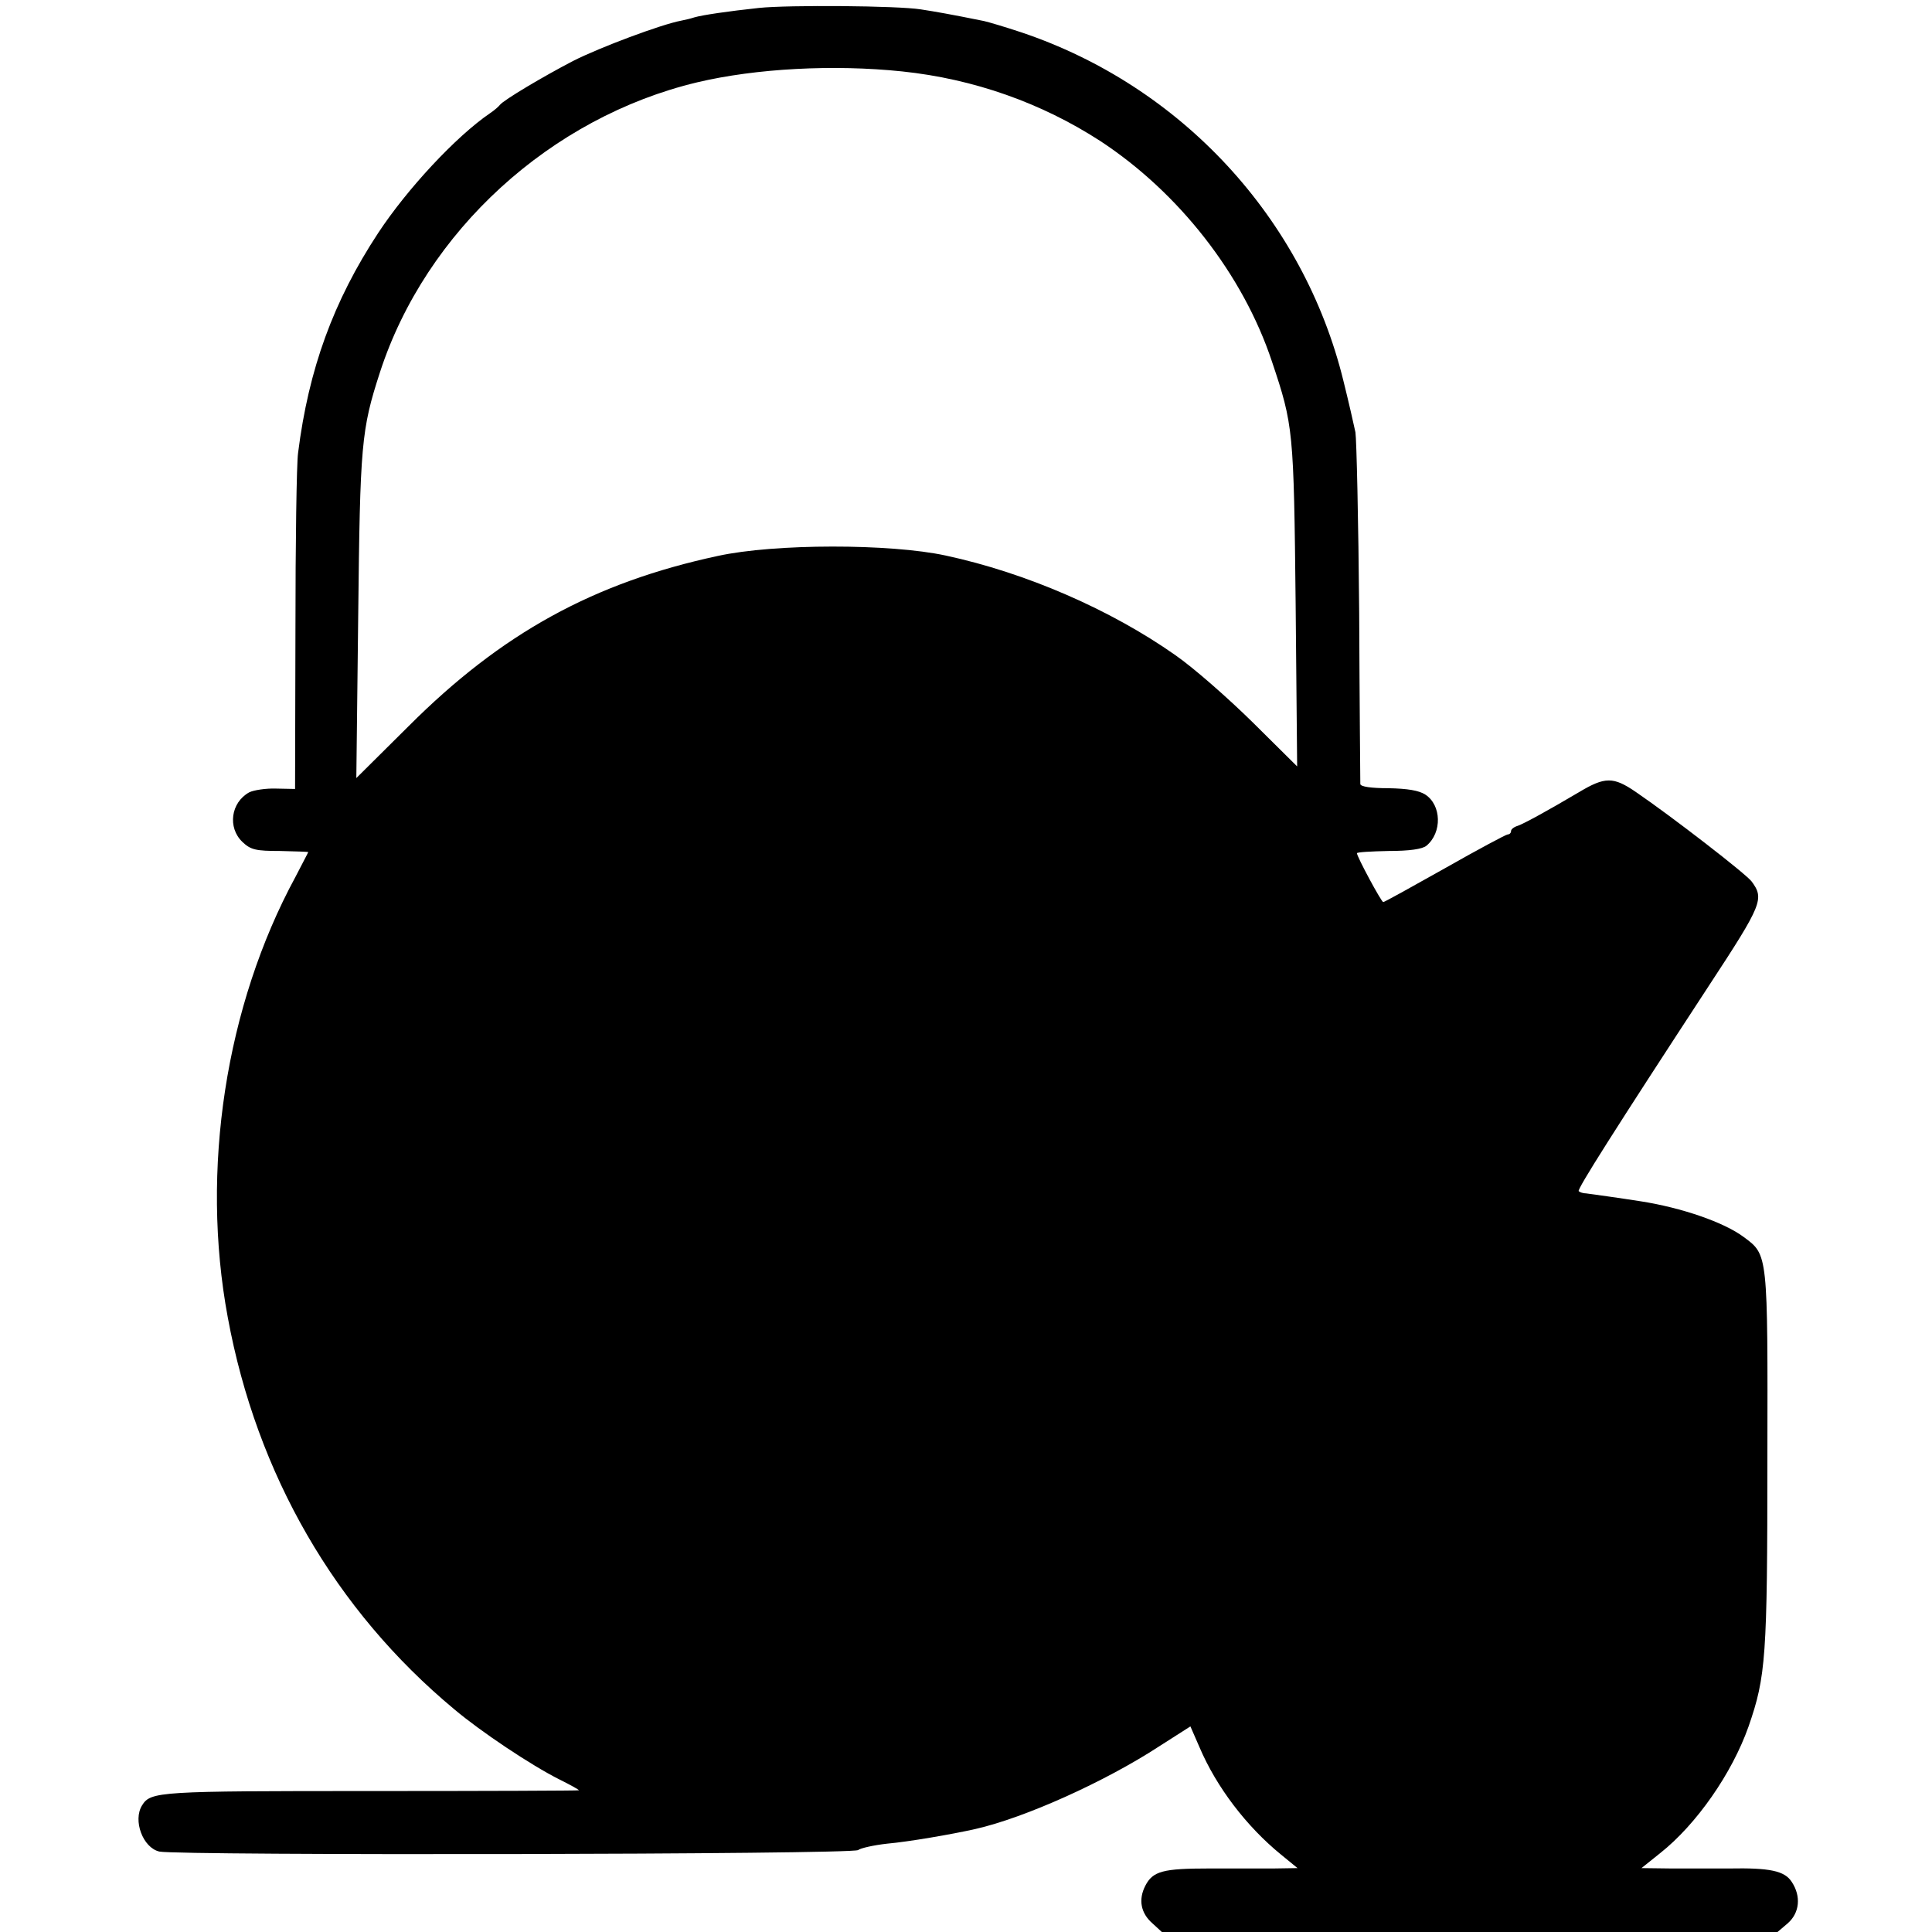
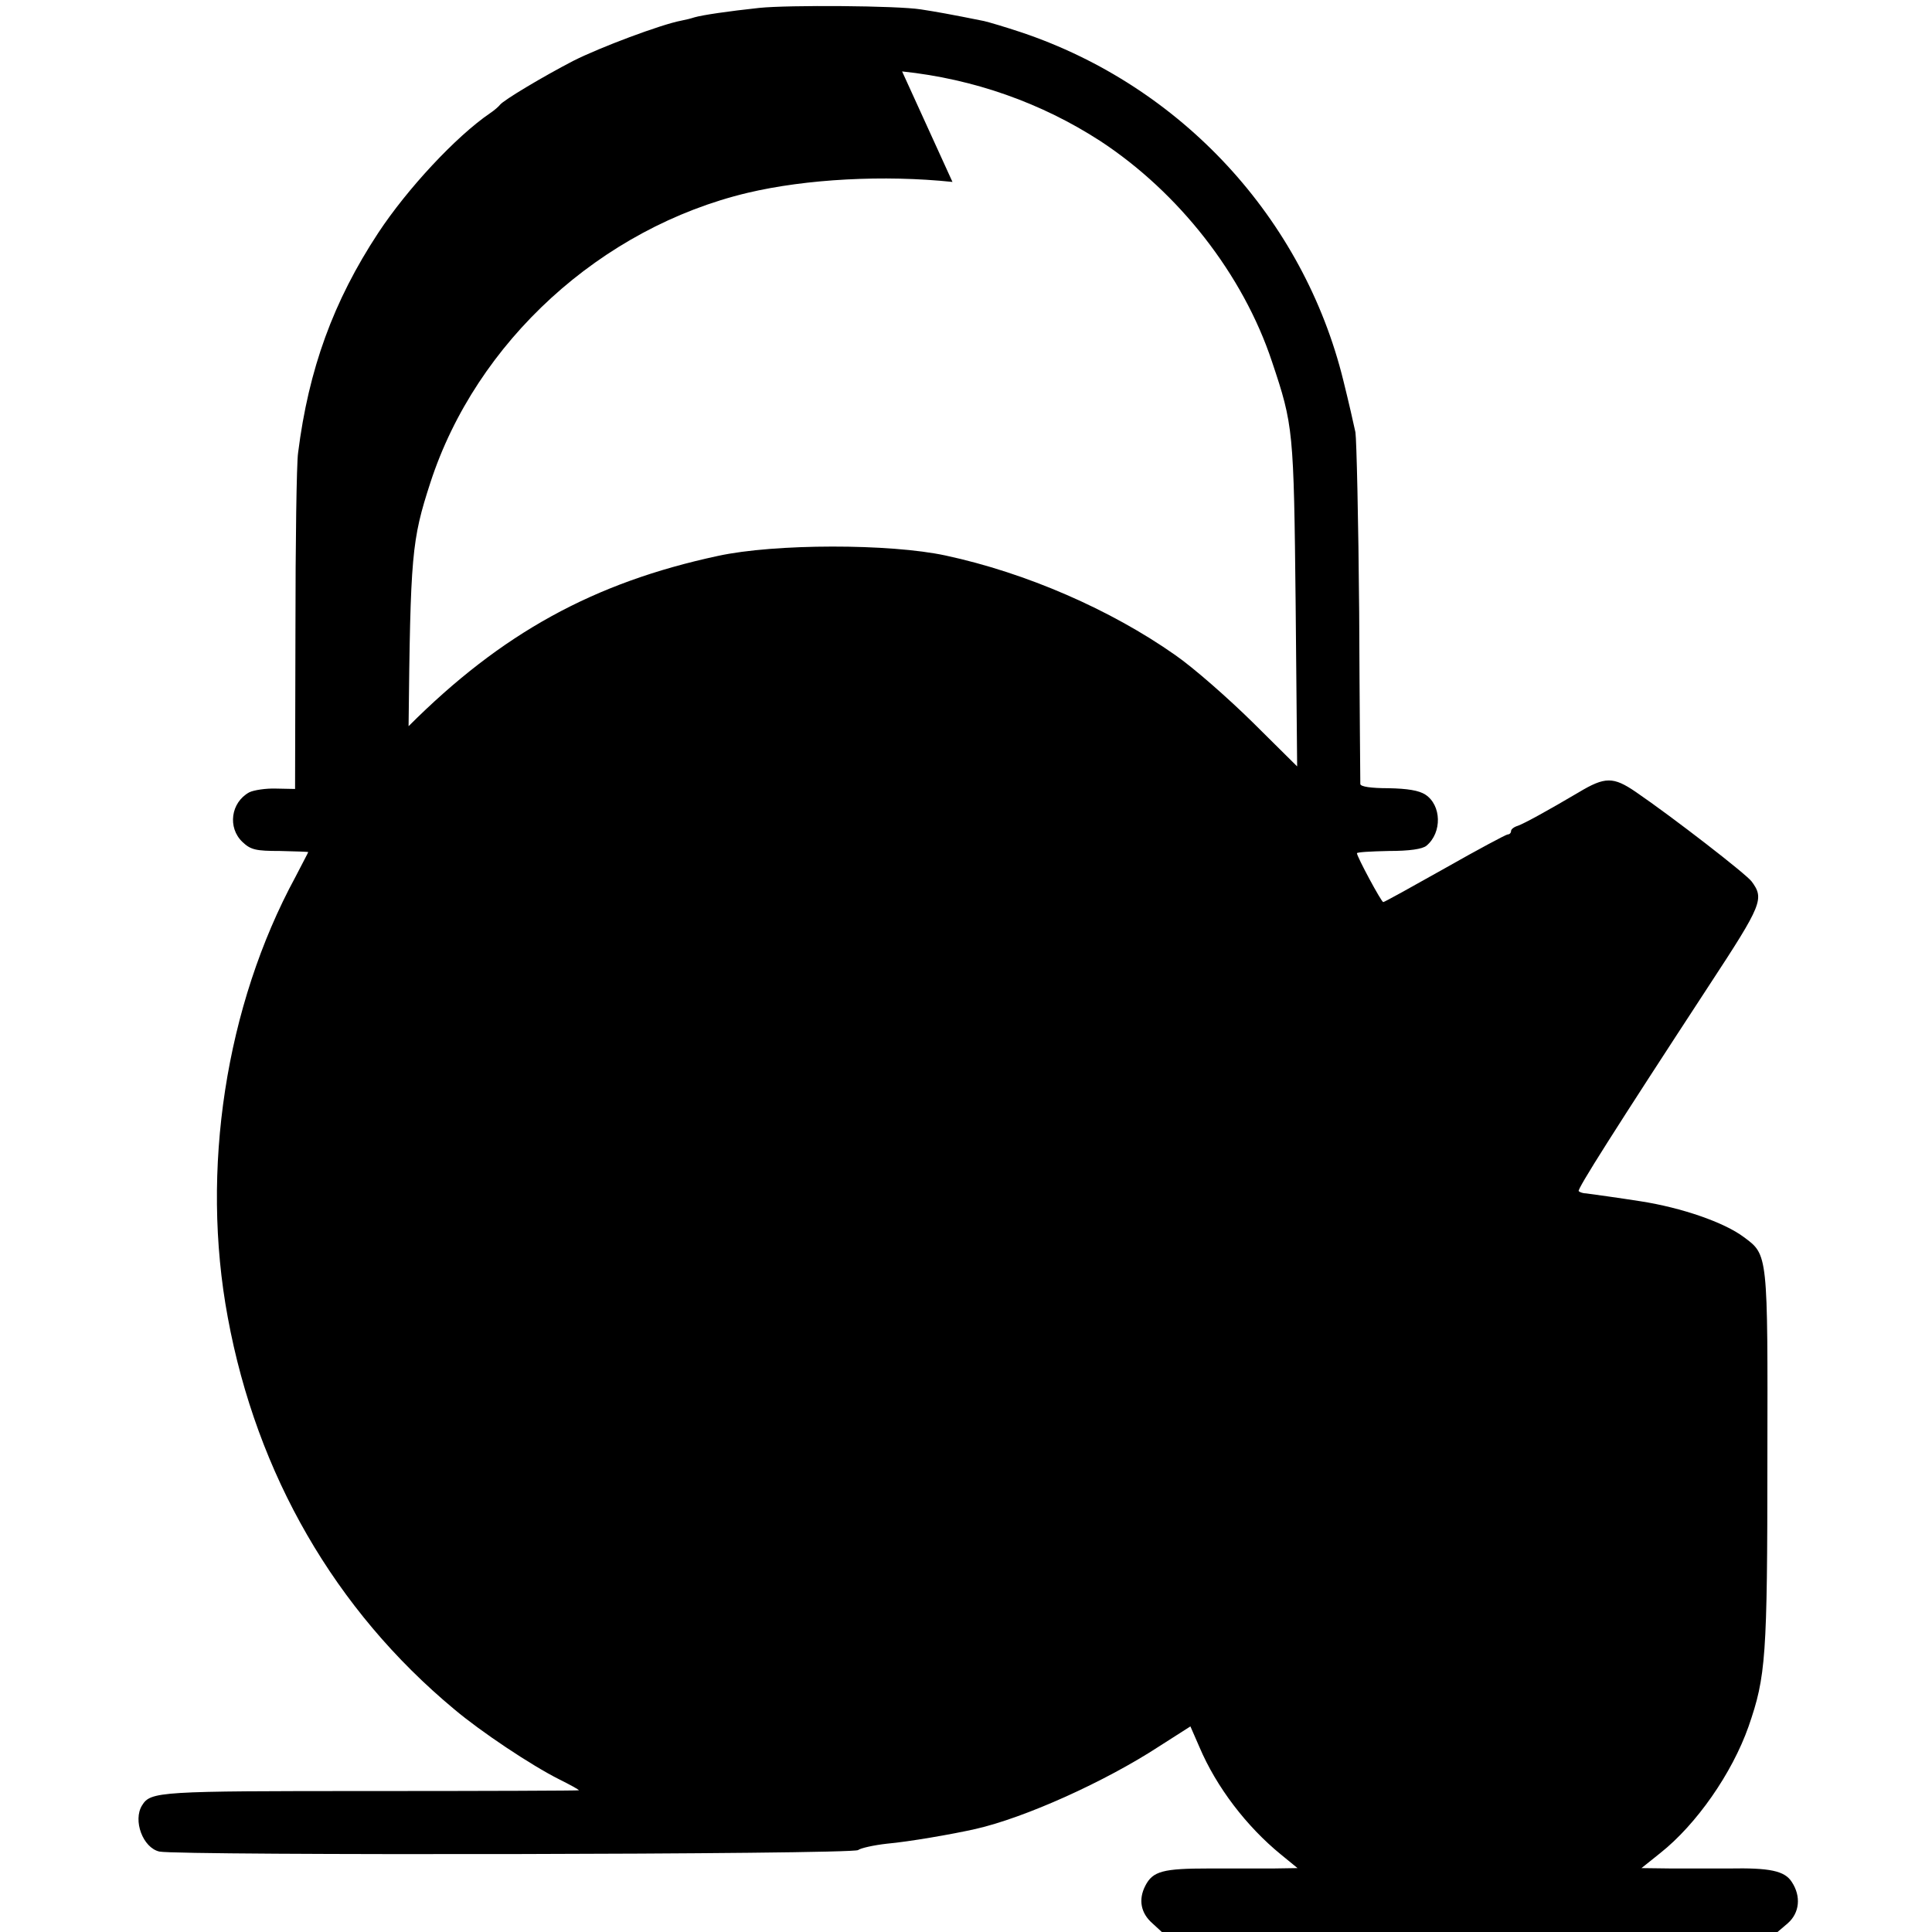
<svg xmlns="http://www.w3.org/2000/svg" version="1.0" width="514pt" height="514pt" viewBox="0 0 514 514" preserveAspectRatio="xMidYMid meet">
  <g transform="translate(0,514) scale(0.1,-0.1)" fill="#000000" stroke="none">
-     <path d="M2020 5119 c-84 -9 -151 -19 -172 -25 -9 -3 -25 -7 -36 -9 -53 -10 -216 -71 -287 -107 -79 -41 -185 -104 -195 -117 -3 -4 -14 -14 -26 -22 -91 -62 -221 -202 -298 -319 -119 -181 -185 -362 -213 -585 -4 -27 -7 -240 -7 -472 l-1 -422 -50 1 c-27 1 -60 -4 -72 -10 -49 -27 -58 -94 -18 -132 22 -21 36 -24 100 -24 41 -1 75 -2 75 -3 0 -1 -16 -31 -34 -66 -186 -343 -253 -780 -180 -1172 77 -418 286 -779 602 -1042 71 -60 206 -150 280 -187 28 -14 52 -27 52 -29 0 -1 -248 -2 -552 -2 -566 0 -587 -1 -610 -38 -25 -40 2 -113 46 -123 52 -11 1844 -8 1859 4 6 5 41 13 77 17 57 5 173 25 235 39 132 30 345 126 489 220 l83 53 24 -55 c45 -106 125 -211 217 -286 l44 -36 -64 -1 c-34 0 -112 0 -171 0 -123 0 -150 -7 -170 -46 -19 -37 -12 -73 19 -100 l25 -23 819 0 819 0 27 23 c32 28 36 72 11 110 -19 30 -59 38 -167 36 -41 0 -110 0 -154 0 l-79 1 50 40 c96 76 191 212 235 337 46 133 50 183 50 713 1 547 2 541 -63 589 -52 39 -165 78 -274 95 -57 9 -130 19 -145 21 -8 0 -17 3 -20 6 -5 4 95 162 348 549 141 215 146 229 112 275 -15 20 -210 171 -308 238 -60 41 -82 41 -152 -1 -83 -49 -145 -83 -162 -89 -10 -3 -18 -9 -18 -14 0 -5 -4 -9 -9 -9 -4 0 -79 -40 -167 -90 -87 -49 -161 -90 -164 -90 -5 0 -70 121 -70 130 0 3 38 5 84 6 56 0 90 5 101 14 42 35 40 108 -3 136 -17 11 -47 16 -98 17 -46 0 -74 4 -75 11 0 6 -2 211 -3 456 -2 245 -7 461 -10 480 -4 19 -18 81 -32 137 -106 432 -431 784 -857 927 -42 14 -86 27 -99 30 -89 18 -129 25 -168 31 -63 10 -352 12 -430 4z m380 -169 c191 -20 371 -84 527 -185 209 -137 380 -355 457 -587 57 -170 58 -181 63 -645 l4 -432 -118 117 c-65 64 -157 145 -206 179 -172 121 -397 219 -611 265 -148 32 -455 32 -606 -1 -331 -71 -576 -206 -823 -453 l-139 -138 5 432 c5 457 8 494 58 648 122 375 454 678 844 771 156 37 363 48 545 29z" />
+     <path d="M2020 5119 c-84 -9 -151 -19 -172 -25 -9 -3 -25 -7 -36 -9 -53 -10 -216 -71 -287 -107 -79 -41 -185 -104 -195 -117 -3 -4 -14 -14 -26 -22 -91 -62 -221 -202 -298 -319 -119 -181 -185 -362 -213 -585 -4 -27 -7 -240 -7 -472 l-1 -422 -50 1 c-27 1 -60 -4 -72 -10 -49 -27 -58 -94 -18 -132 22 -21 36 -24 100 -24 41 -1 75 -2 75 -3 0 -1 -16 -31 -34 -66 -186 -343 -253 -780 -180 -1172 77 -418 286 -779 602 -1042 71 -60 206 -150 280 -187 28 -14 52 -27 52 -29 0 -1 -248 -2 -552 -2 -566 0 -587 -1 -610 -38 -25 -40 2 -113 46 -123 52 -11 1844 -8 1859 4 6 5 41 13 77 17 57 5 173 25 235 39 132 30 345 126 489 220 l83 53 24 -55 c45 -106 125 -211 217 -286 l44 -36 -64 -1 c-34 0 -112 0 -171 0 -123 0 -150 -7 -170 -46 -19 -37 -12 -73 19 -100 l25 -23 819 0 819 0 27 23 c32 28 36 72 11 110 -19 30 -59 38 -167 36 -41 0 -110 0 -154 0 l-79 1 50 40 c96 76 191 212 235 337 46 133 50 183 50 713 1 547 2 541 -63 589 -52 39 -165 78 -274 95 -57 9 -130 19 -145 21 -8 0 -17 3 -20 6 -5 4 95 162 348 549 141 215 146 229 112 275 -15 20 -210 171 -308 238 -60 41 -82 41 -152 -1 -83 -49 -145 -83 -162 -89 -10 -3 -18 -9 -18 -14 0 -5 -4 -9 -9 -9 -4 0 -79 -40 -167 -90 -87 -49 -161 -90 -164 -90 -5 0 -70 121 -70 130 0 3 38 5 84 6 56 0 90 5 101 14 42 35 40 108 -3 136 -17 11 -47 16 -98 17 -46 0 -74 4 -75 11 0 6 -2 211 -3 456 -2 245 -7 461 -10 480 -4 19 -18 81 -32 137 -106 432 -431 784 -857 927 -42 14 -86 27 -99 30 -89 18 -129 25 -168 31 -63 10 -352 12 -430 4z m380 -169 c191 -20 371 -84 527 -185 209 -137 380 -355 457 -587 57 -170 58 -181 63 -645 l4 -432 -118 117 c-65 64 -157 145 -206 179 -172 121 -397 219 -611 265 -148 32 -455 32 -606 -1 -331 -71 -576 -206 -823 -453 c5 457 8 494 58 648 122 375 454 678 844 771 156 37 363 48 545 29z" />
  </g>
</svg>